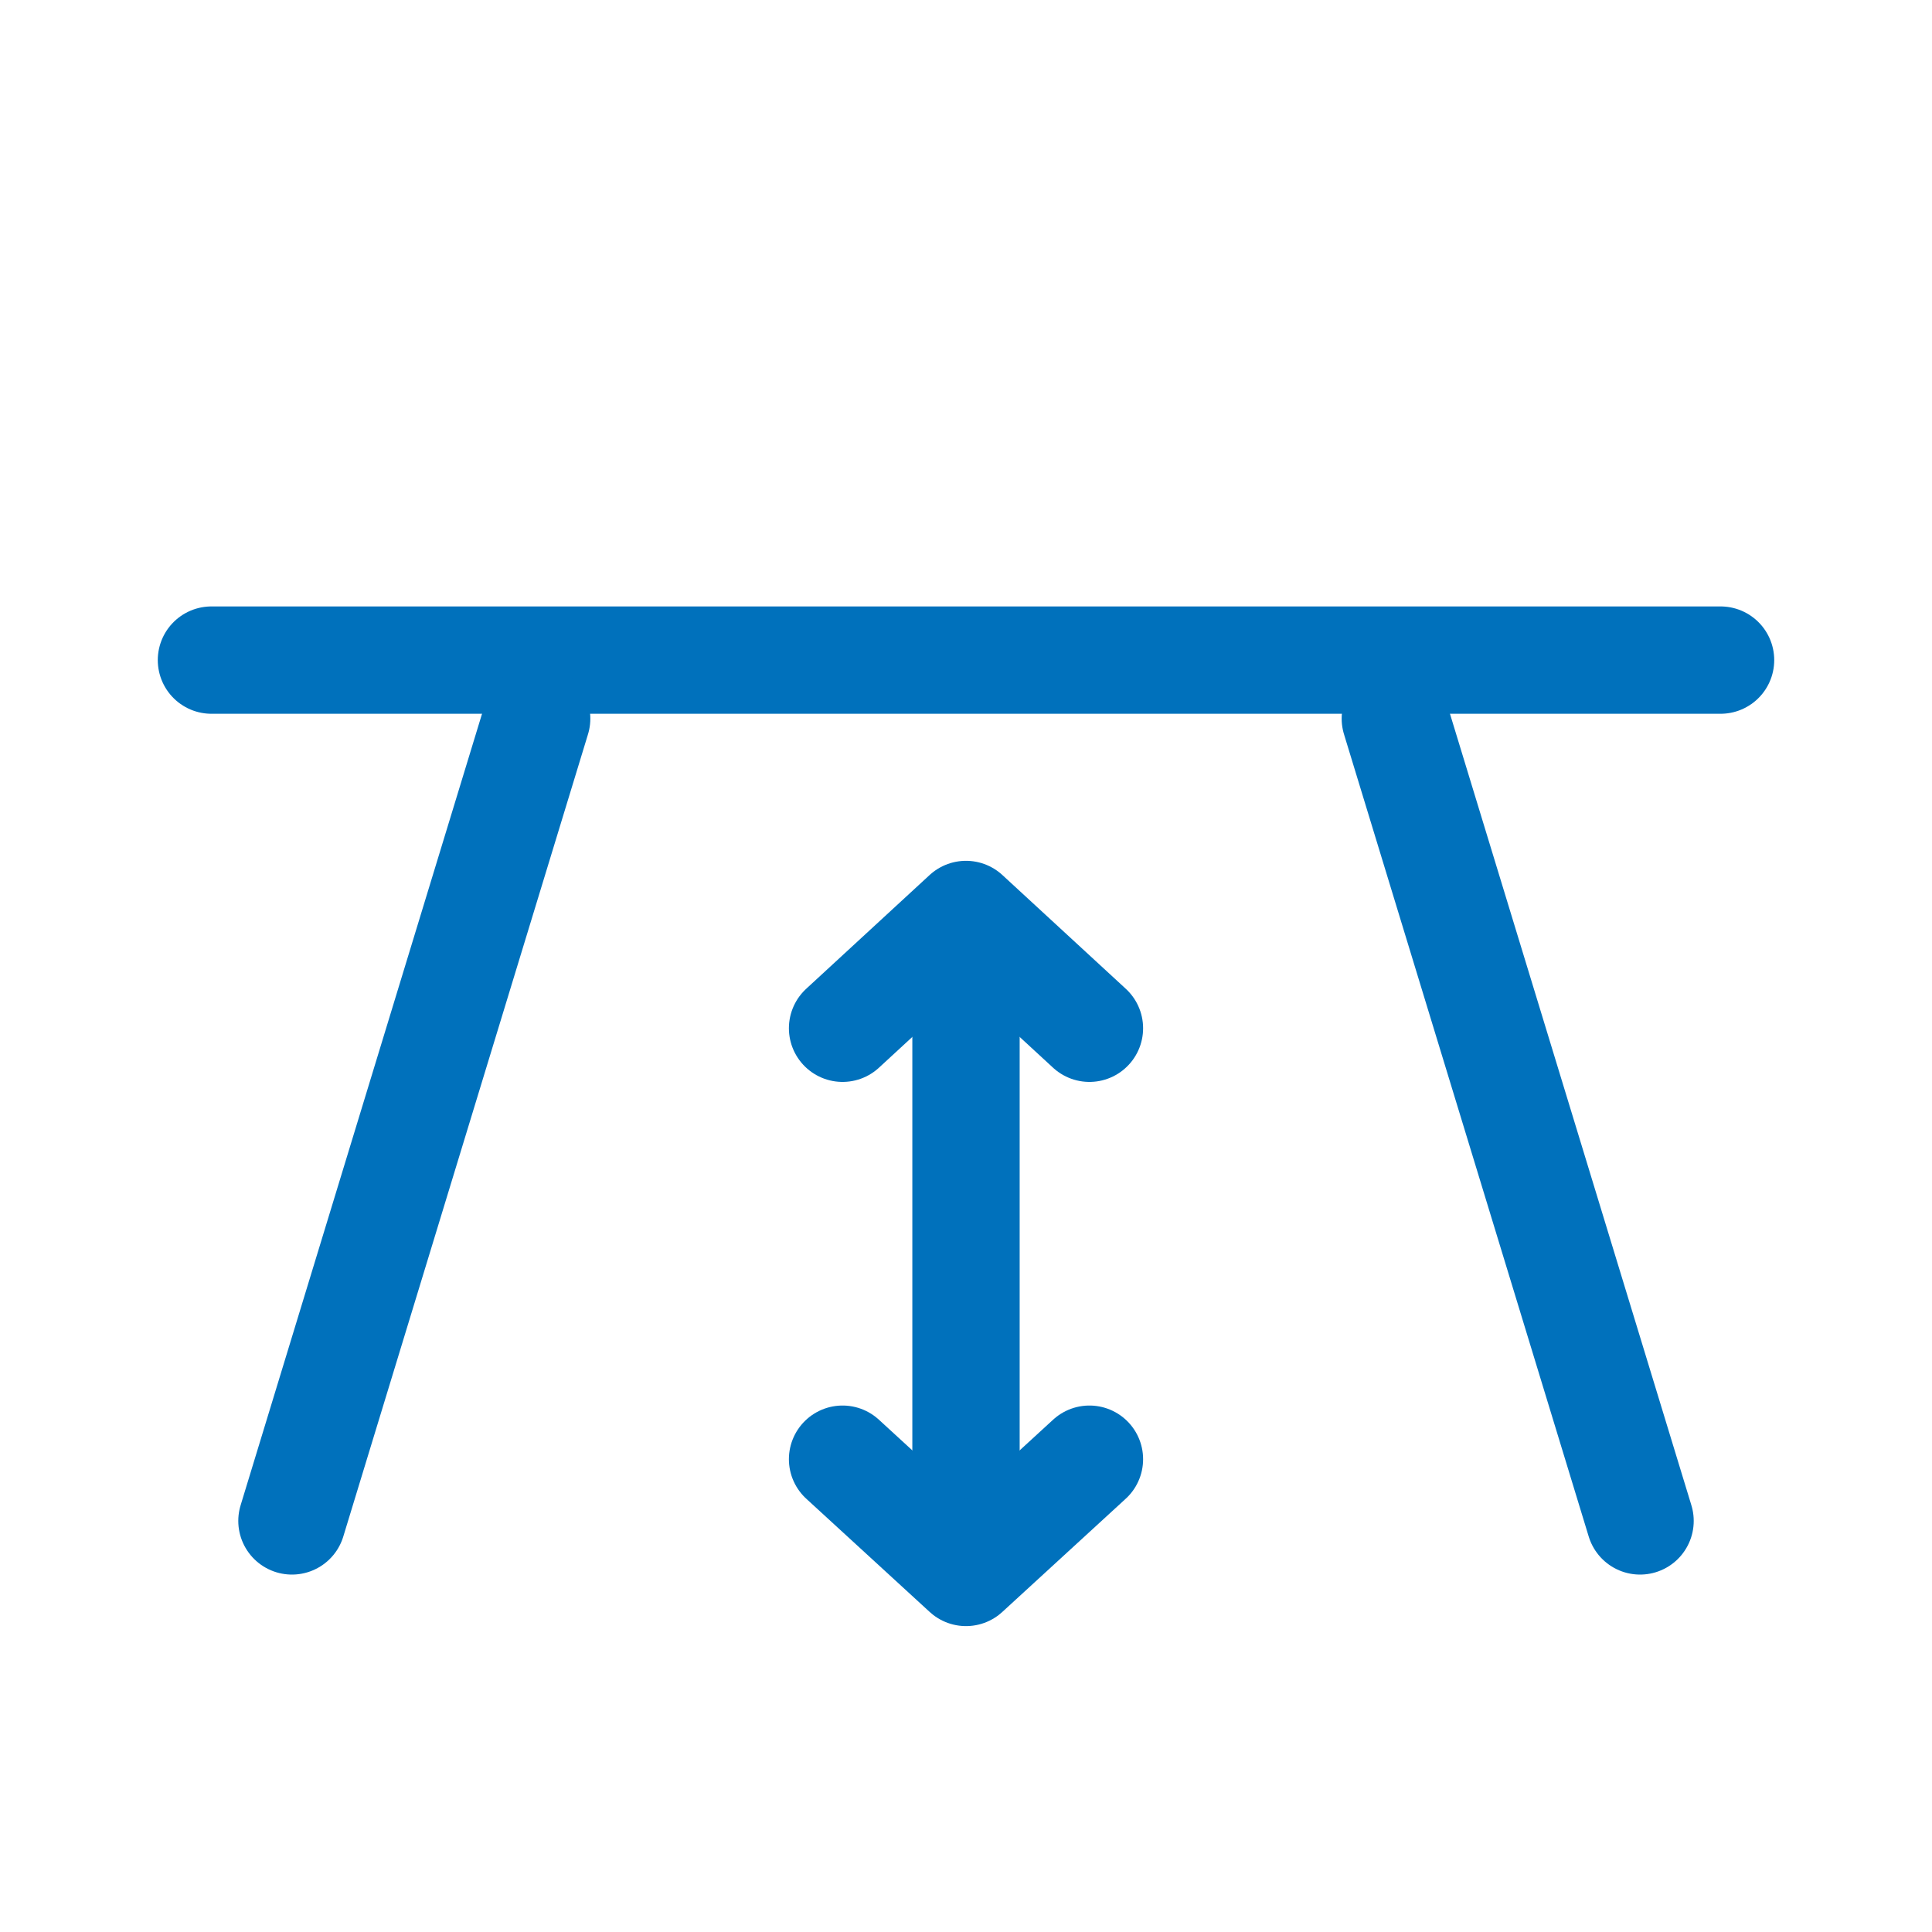
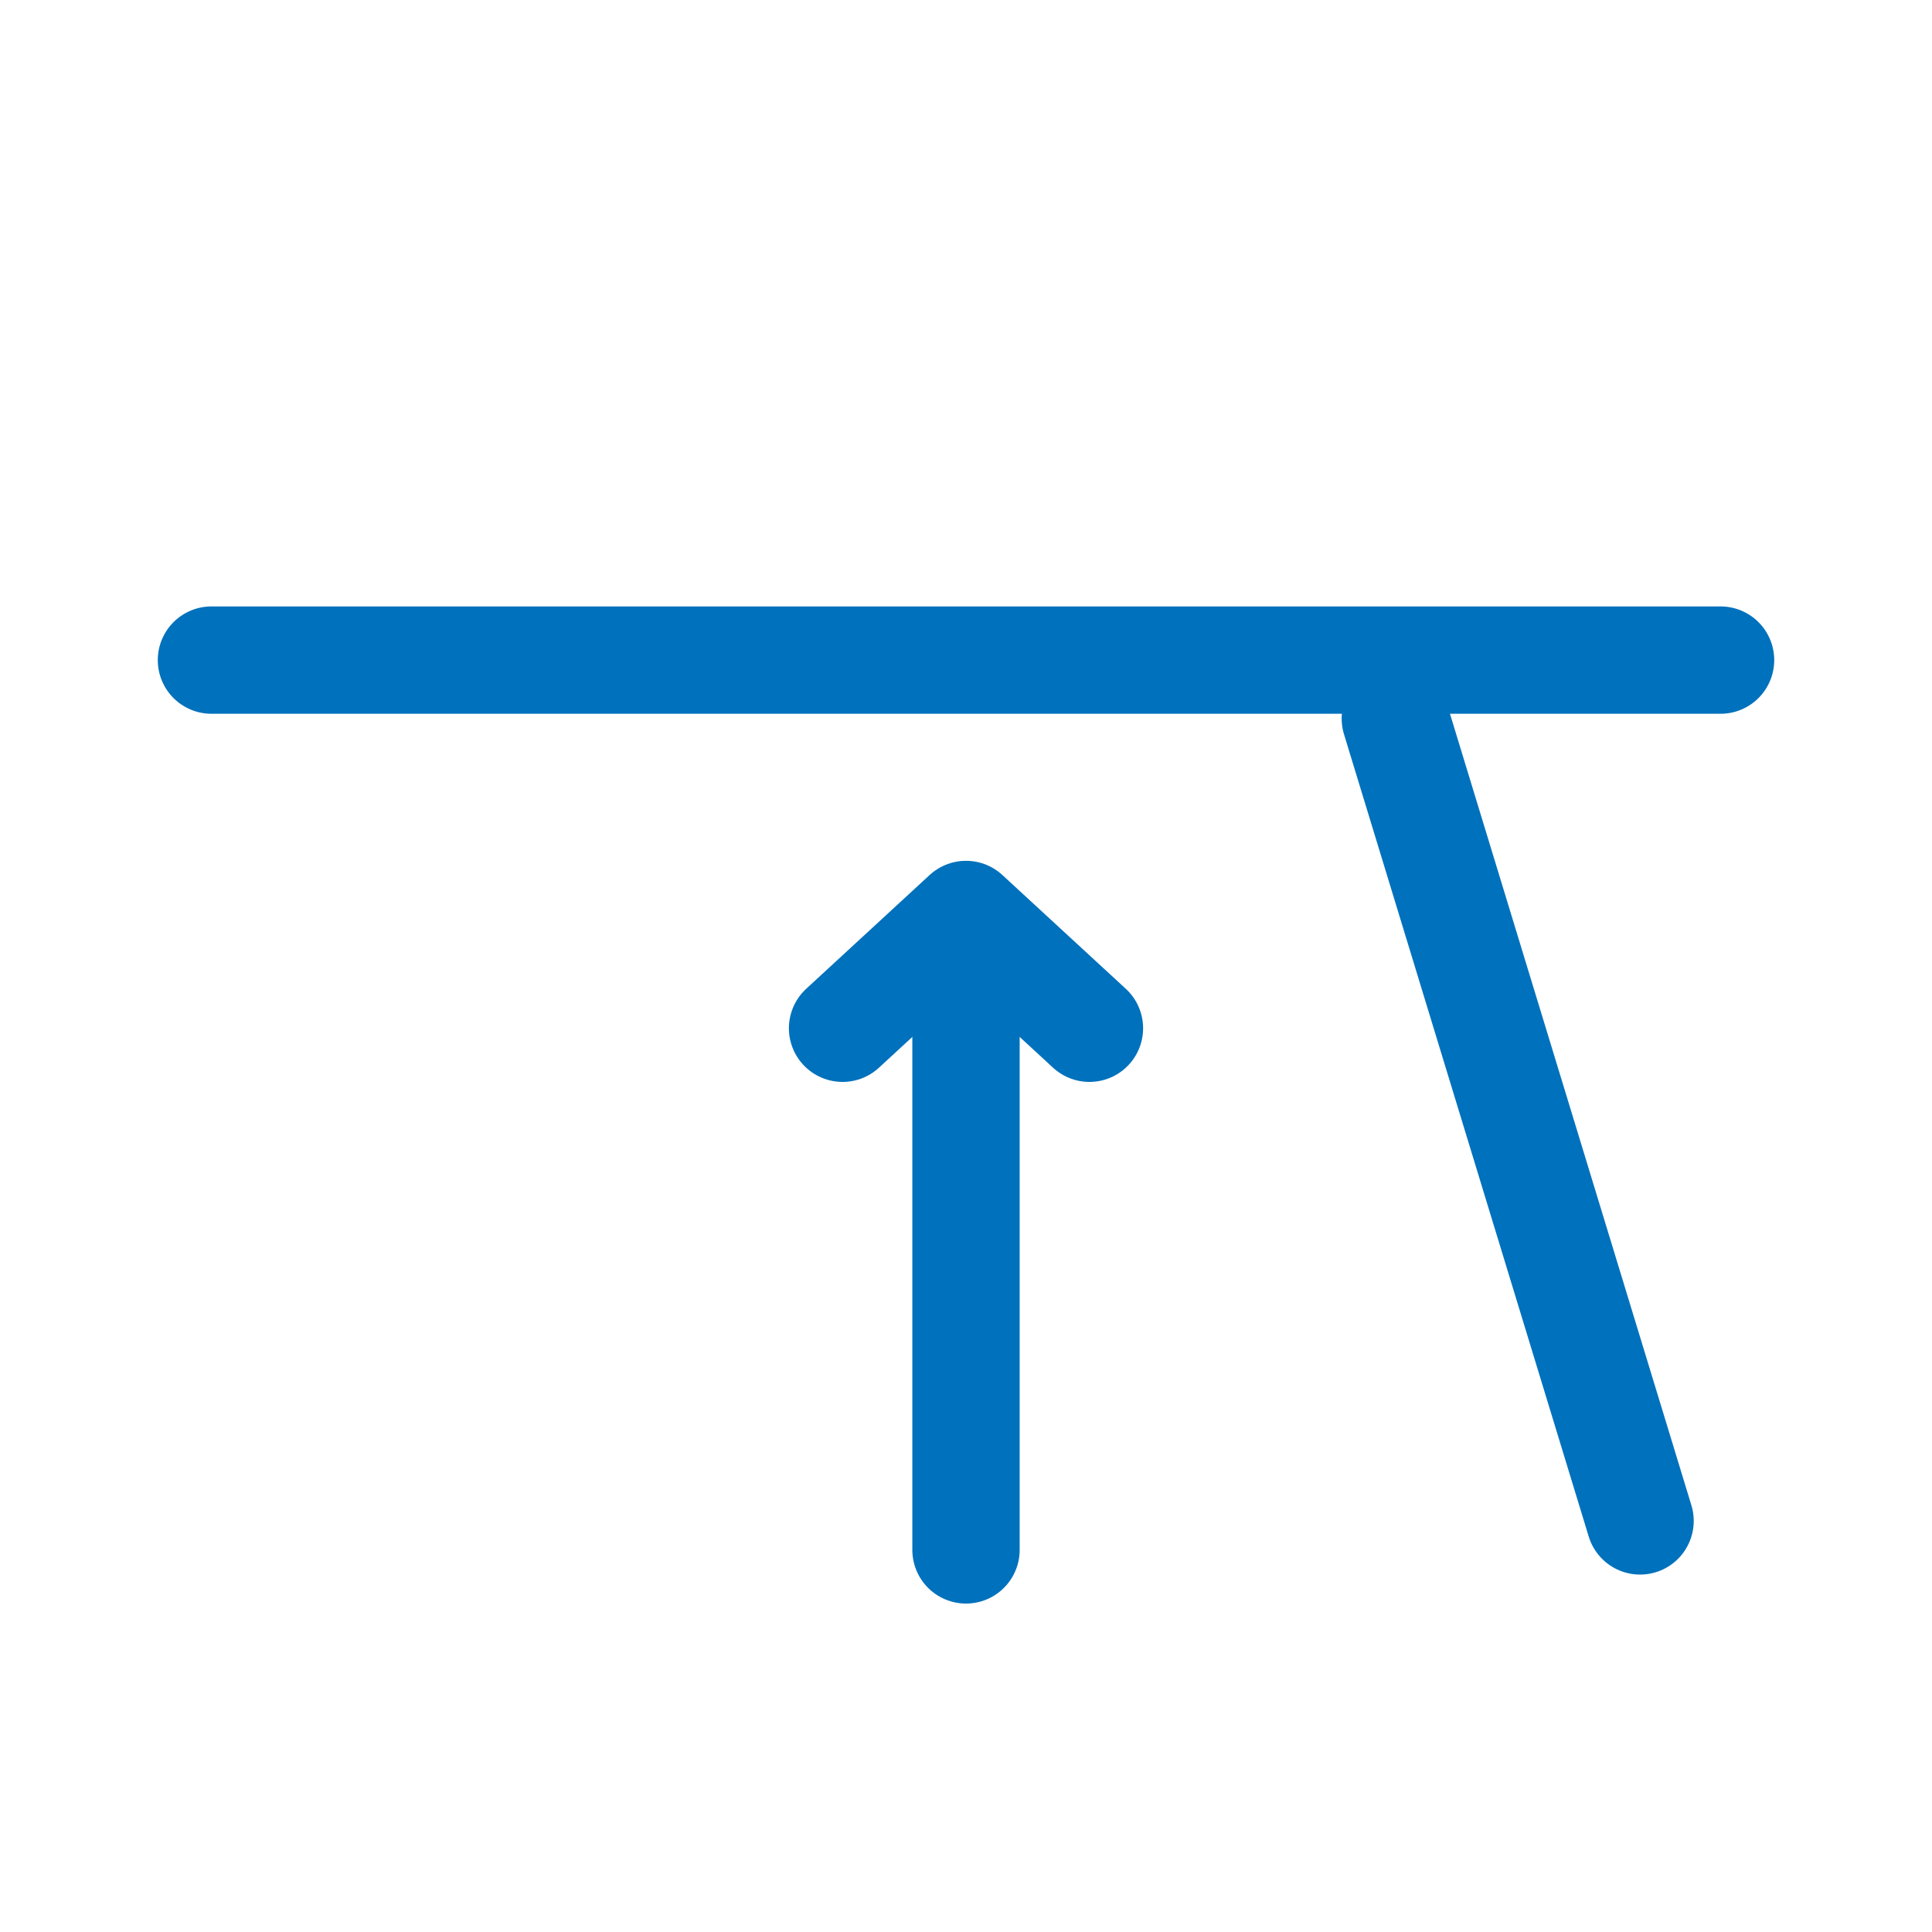
<svg xmlns="http://www.w3.org/2000/svg" id="obj" viewBox="0 0 36 36">
  <defs>
    <style>
      .cls-1 {
        fill: none;
        stroke: #0071bc;
        stroke-linecap: round;
        stroke-linejoin: round;
        stroke-width: 2px;
      }
    </style>
  </defs>
  <line class="cls-1" x1="32.06" y1="12.3" x2="3.94" y2="12.3" />
  <g>
-     <line class="cls-1" x1="5.44" y1="28.34" x2="10" y2="13.39" />
    <line class="cls-1" x1="30.56" y1="28.34" x2="26" y2="13.39" />
  </g>
  <g>
    <line class="cls-1" x1="18" y1="28.88" x2="18" y2="17.47" />
    <polyline class="cls-1" points="20.3 19.16 18 17.04 15.7 19.16" />
-     <polyline class="cls-1" points="20.3 27.19 18 29.3 15.7 27.19" />
  </g>
</svg>